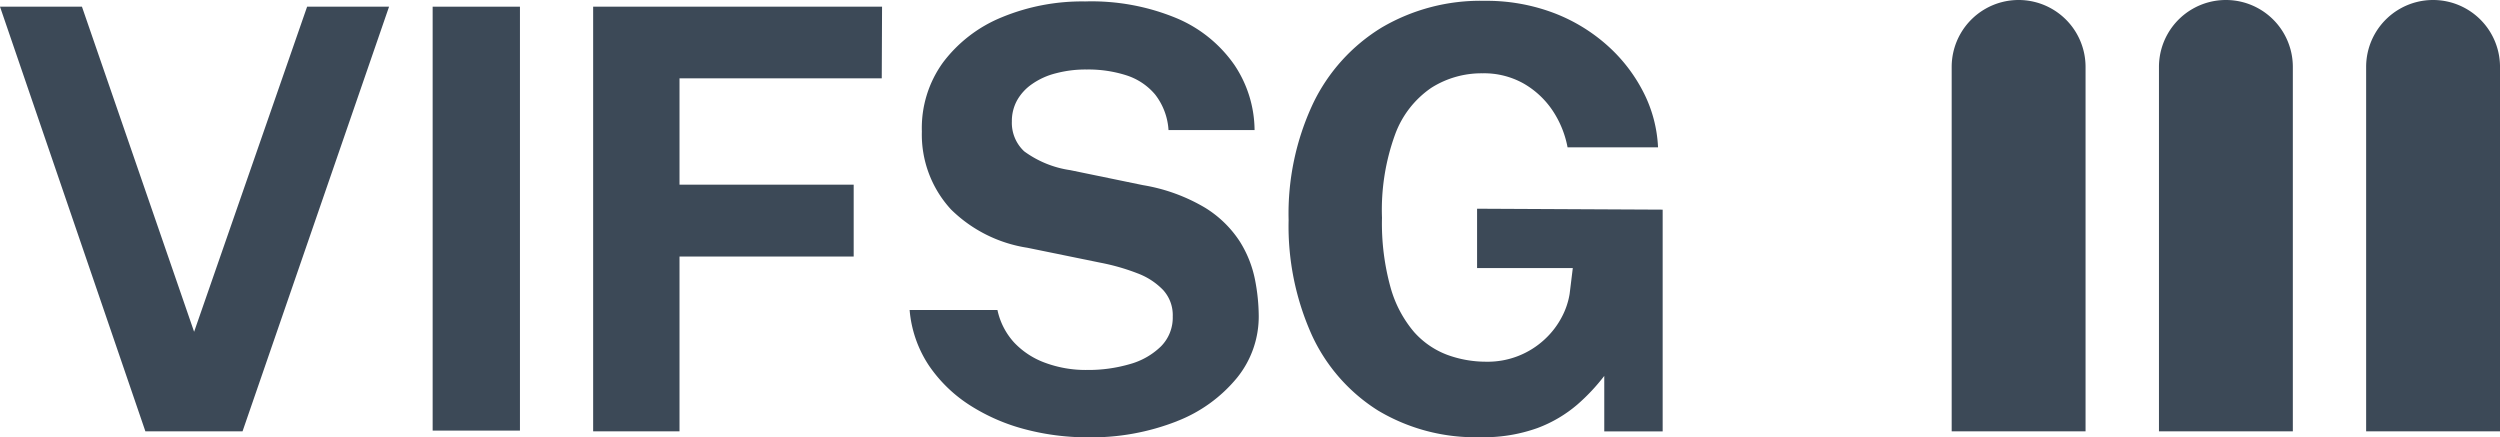
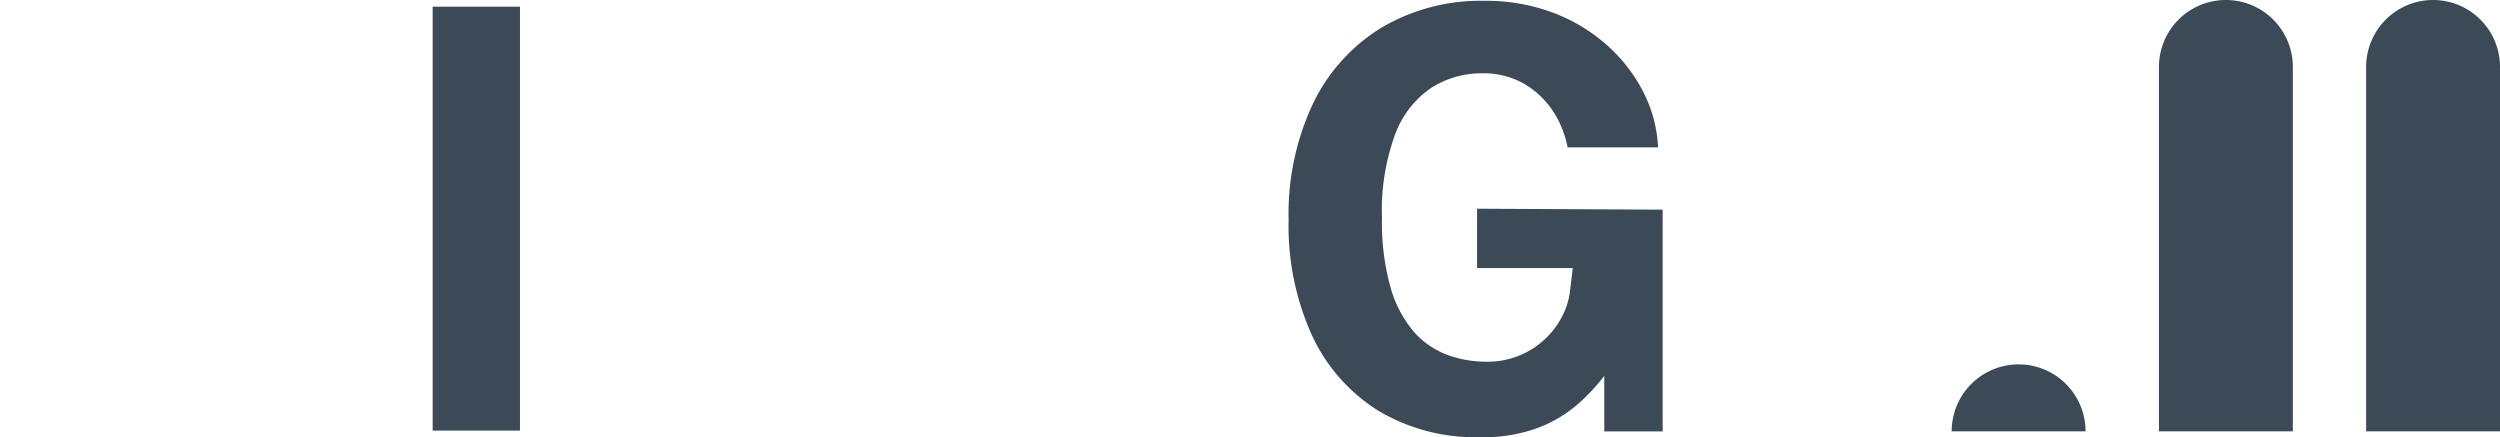
<svg xmlns="http://www.w3.org/2000/svg" width="237.166" height="41.483" viewBox="0 0 237.166 41.483">
  <rect width="8.281" height="40.215" transform="translate(41.044 0.634)" fill="#3c4957" />
-   <path d="M29.135,6.5,18.415,37.342,7.774,6.5H0L13.792,46.784h9.217L36.909,6.5Z" transform="translate(0 -5.866)" fill="#3c4957" />
-   <path d="M604.279,13.3l.029-6.8H576.9V46.784h8.193V30.2h16.523V23.384H585.093V13.3Z" transform="translate(-520.63 -5.866)" fill="#3c4957" />
  <g transform="translate(86.293)">
-     <path d="M910.07,41.215a13.847,13.847,0,0,0,5.7-4.126,9.232,9.232,0,0,0,2.049-5.862,18.436,18.436,0,0,0-.351-3.414,10.714,10.714,0,0,0-1.444-3.638,10.435,10.435,0,0,0-3.287-3.2,16.916,16.916,0,0,0-5.891-2.146l-6.906-1.424a9.748,9.748,0,0,1-4.37-1.785,3.686,3.686,0,0,1-1.171-2.838,4.065,4.065,0,0,1,.5-2.009,4.641,4.641,0,0,1,1.424-1.541,6.8,6.8,0,0,1,2.243-1.014,11,11,0,0,1,2.936-.361,11.822,11.822,0,0,1,3.775.556,5.915,5.915,0,0,1,2.711,1.814A6.1,6.1,0,0,1,909.26,13.6h8.164a11.226,11.226,0,0,0-1.912-6.174,12.63,12.63,0,0,0-5.4-4.4A21.023,21.023,0,0,0,901.35,1.4a19.912,19.912,0,0,0-7.9,1.5,13.209,13.209,0,0,0-5.57,4.272,10.593,10.593,0,0,0-2.019,6.564,10.483,10.483,0,0,0,2.761,7.393,13.163,13.163,0,0,0,7.247,3.638l6.964,1.424a20.242,20.242,0,0,1,3.482,1,6.579,6.579,0,0,1,2.439,1.59,3.535,3.535,0,0,1,.907,2.507,3.868,3.868,0,0,1-1.112,2.829,6.836,6.836,0,0,1-2.955,1.687,14.045,14.045,0,0,1-4.067.556,11.079,11.079,0,0,1-3.95-.673,7.621,7.621,0,0,1-2.955-1.922,6.6,6.6,0,0,1-1.59-3.092H884.7a11.177,11.177,0,0,0,1.853,5.3,13.465,13.465,0,0,0,3.911,3.765A18.263,18.263,0,0,0,895.7,42a23.15,23.15,0,0,0,5.852.751,22.226,22.226,0,0,0,8.515-1.531" transform="translate(-884.7 -1.263)" fill="#3c4957" />
    <path d="M1276.934,41.318a12.528,12.528,0,0,0,3.765-2.224,18.581,18.581,0,0,0,2.546-2.712v5.267h5.54V20.61l-17.606-.088V26.15h9.081l-.3,2.448a7.092,7.092,0,0,1-.751,2.214,7.765,7.765,0,0,1-1.59,2.078,7.934,7.934,0,0,1-5.6,2.146,10.65,10.65,0,0,1-3.648-.644,7.94,7.94,0,0,1-3.18-2.185,11.13,11.13,0,0,1-2.214-4.194,22.758,22.758,0,0,1-.819-6.633,20.91,20.91,0,0,1,1.258-7.94,9.168,9.168,0,0,1,3.424-4.389,8.884,8.884,0,0,1,4.848-1.375,7.665,7.665,0,0,1,3.9.966,8.257,8.257,0,0,1,2.741,2.546,9.418,9.418,0,0,1,1.434,3.511h8.583a12.734,12.734,0,0,0-1.356-5.17,15.148,15.148,0,0,0-3.424-4.467,16.348,16.348,0,0,0-5.14-3.121A18.044,18.044,0,0,0,1271.881.8a18.469,18.469,0,0,0-9.754,2.536,17.093,17.093,0,0,0-6.506,7.2,24.548,24.548,0,0,0-2.321,11.071,25.153,25.153,0,0,0,2.214,10.924,16.67,16.67,0,0,0,6.291,7.15,17.976,17.976,0,0,0,9.627,2.517,15.128,15.128,0,0,0,5.5-.878" transform="translate(-1217.347 -0.722)" fill="#3c4957" />
-     <path d="M1910.9,40.918V6.35a6.35,6.35,0,1,0-12.7,0V40.918Z" transform="translate(-1799.344 0)" fill="#3c4957" />
+     <path d="M1910.9,40.918a6.35,6.35,0,1,0-12.7,0V40.918Z" transform="translate(-1799.344 0)" fill="#3c4957" />
    <path d="M2112.5,40.918V6.35a6.35,6.35,0,0,0-12.7,0V40.918Z" transform="translate(-1981.28 0)" fill="#3c4957" />
    <path d="M2314,40.918V6.35a6.35,6.35,0,1,0-12.7,0V40.918Z" transform="translate(-2163.126 0)" fill="#3c4957" />
  </g>
</svg>